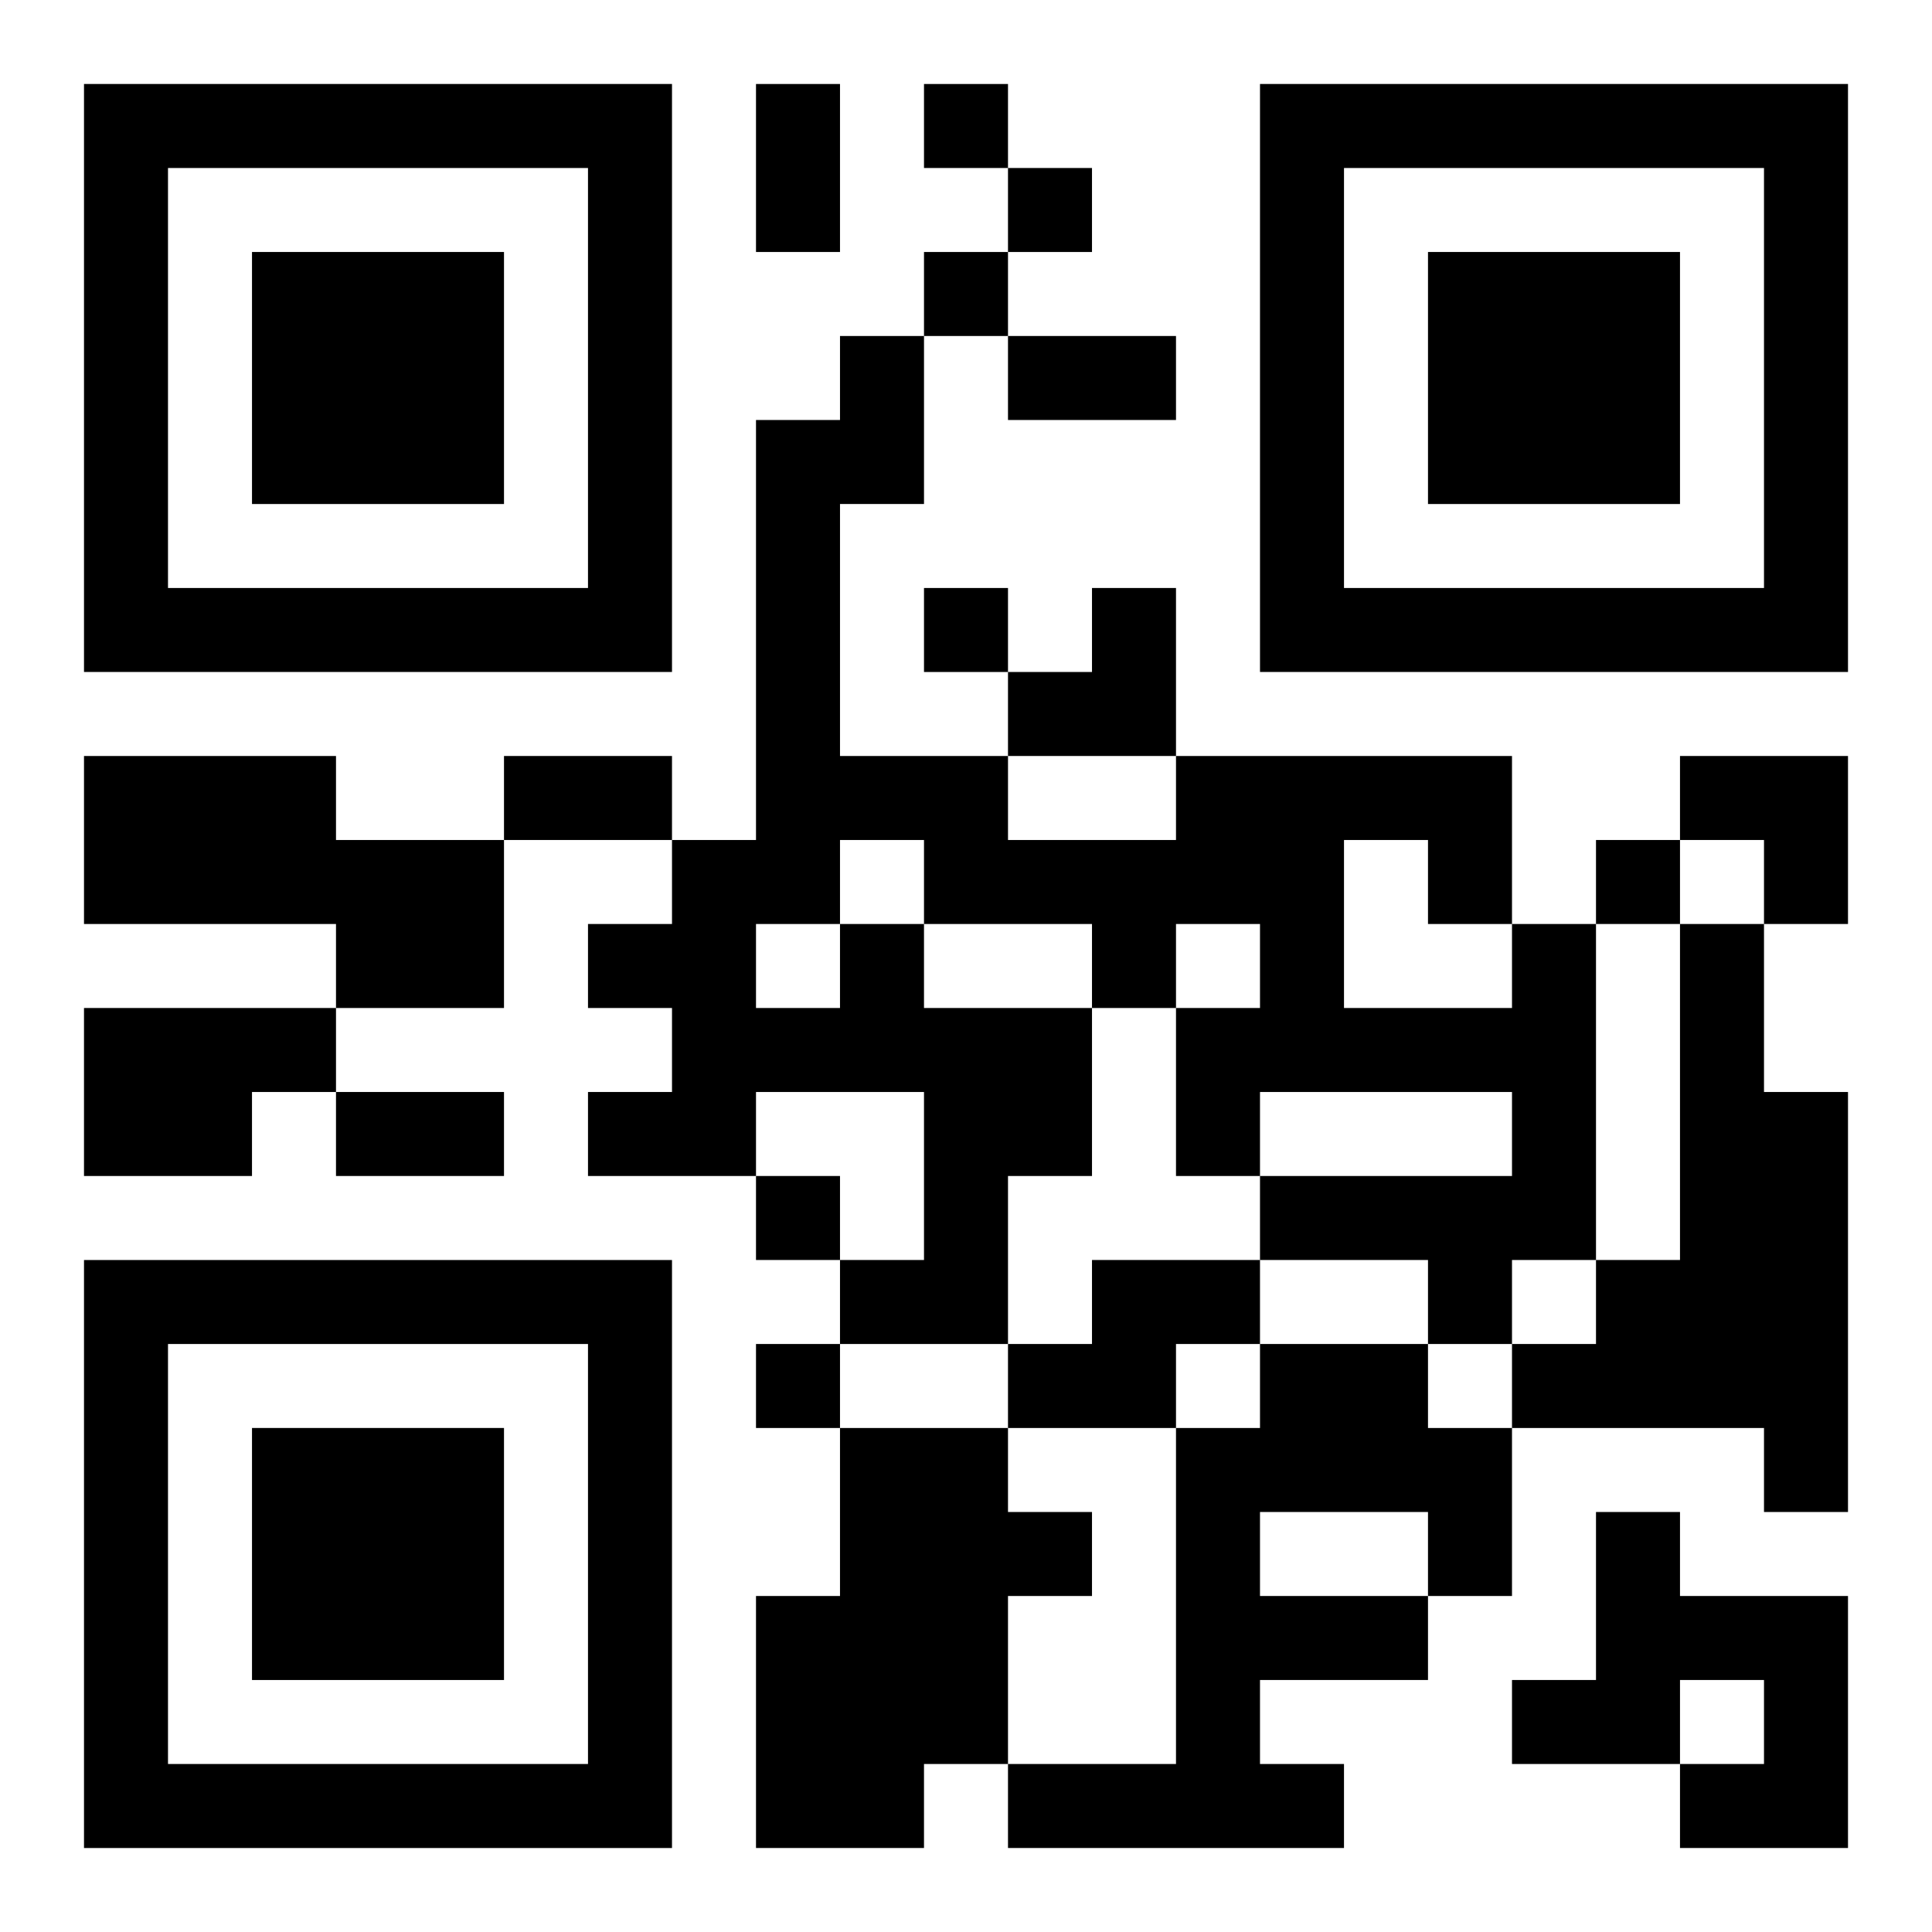
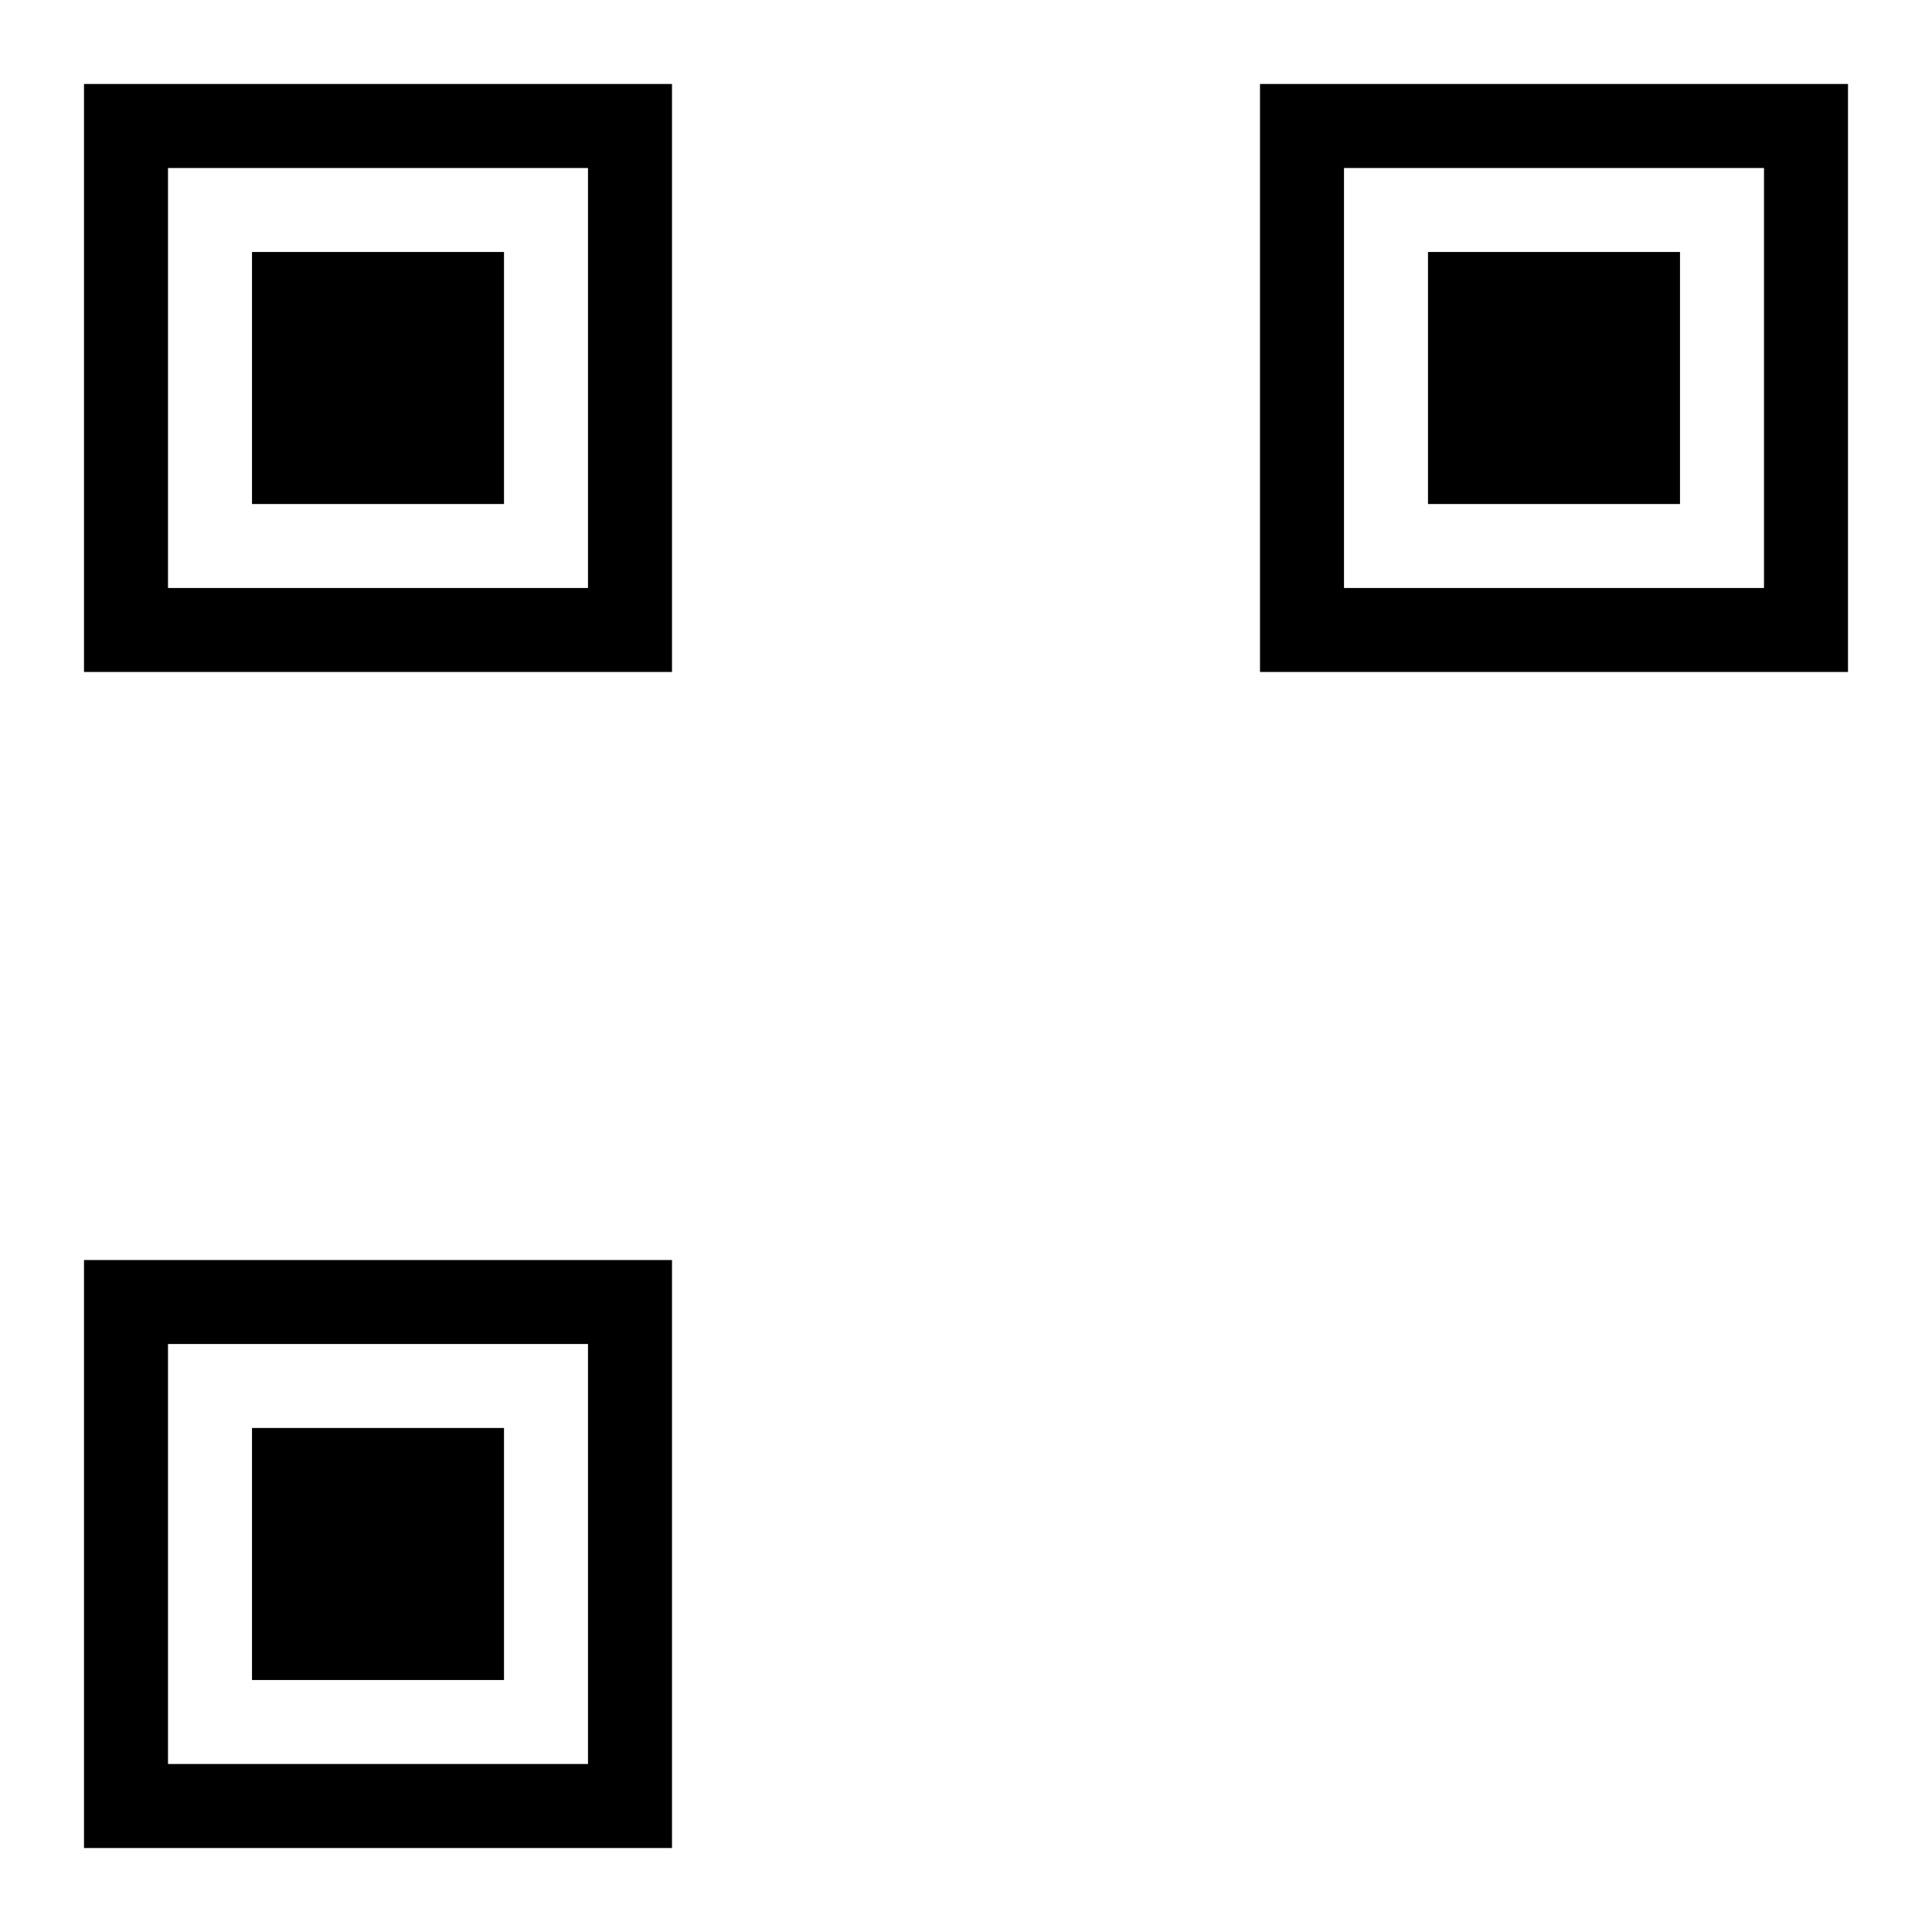
<svg xmlns="http://www.w3.org/2000/svg" xmlns:xlink="http://www.w3.org/1999/xlink" width="250" height="250" baseProfile="full" version="1.1" viewBox="-1 -1 23 23">
  <symbol id="a">
    <path d="m0 7v7h7v-7h-7zm1 1h5v5h-5v-5zm1 1v3h3v-3h-3z" />
  </symbol>
  <use y="-7" xlink:href="#a" />
  <use y="7" xlink:href="#a" />
  <use x="14" y="-7" xlink:href="#a" />
-   <path d="m0 8h3v1h2v2h-2v-1h-3v-2m17 2h1v4h-1v1h-1v-1h-2v-1h3v-1h-3v1h-1v-2h1v-1h-1v1h-1v2h-1v2h-2v-1h1v-2h-2v1h-2v-1h1v-1h-1v-1h1v-1h1v-5h1v-1h1v2h-1v3h2v1h2v-1h4v2m-2-1v2h2v-1h-1v-1h-1m-6 0v1h1v1h2v-1h-2v-1h-1m-1 1v1h1v-1h-1m11 0h1v2h1v5h-1v-1h-3v-1h1v-1h1v-4m-19 1h3v1h-1v1h-2v-2m12 3h2v1h-1v1h-2v-1h1v-1m2 1h2v1h1v2h-1v1h-2v1h1v1h-4v-1h2v-4h1v-1m0 2v1h2v-1h-2m-5-1h2v1h1v1h-1v2h-1v1h-2v-3h1v-2m9 1h1v1h2v3h-2v-1h1v-1h-1v1h-2v-1h1v-2m-8-17v1h1v-1h-1m1 1v1h1v-1h-1m-1 1v1h1v-1h-1m0 4v1h1v-1h-1m8 3v1h1v-1h-1m-10 4v1h1v-1h-1m0 2v1h1v-1h-1m0-15h1v2h-1v-2m3 3h2v1h-2v-1m-6 5h2v1h-2v-1m-2 4h2v1h-2v-1m8-6m1 0h1v2h-2v-1h1zm7 2h2v2h-1v-1h-1z" />
</svg>